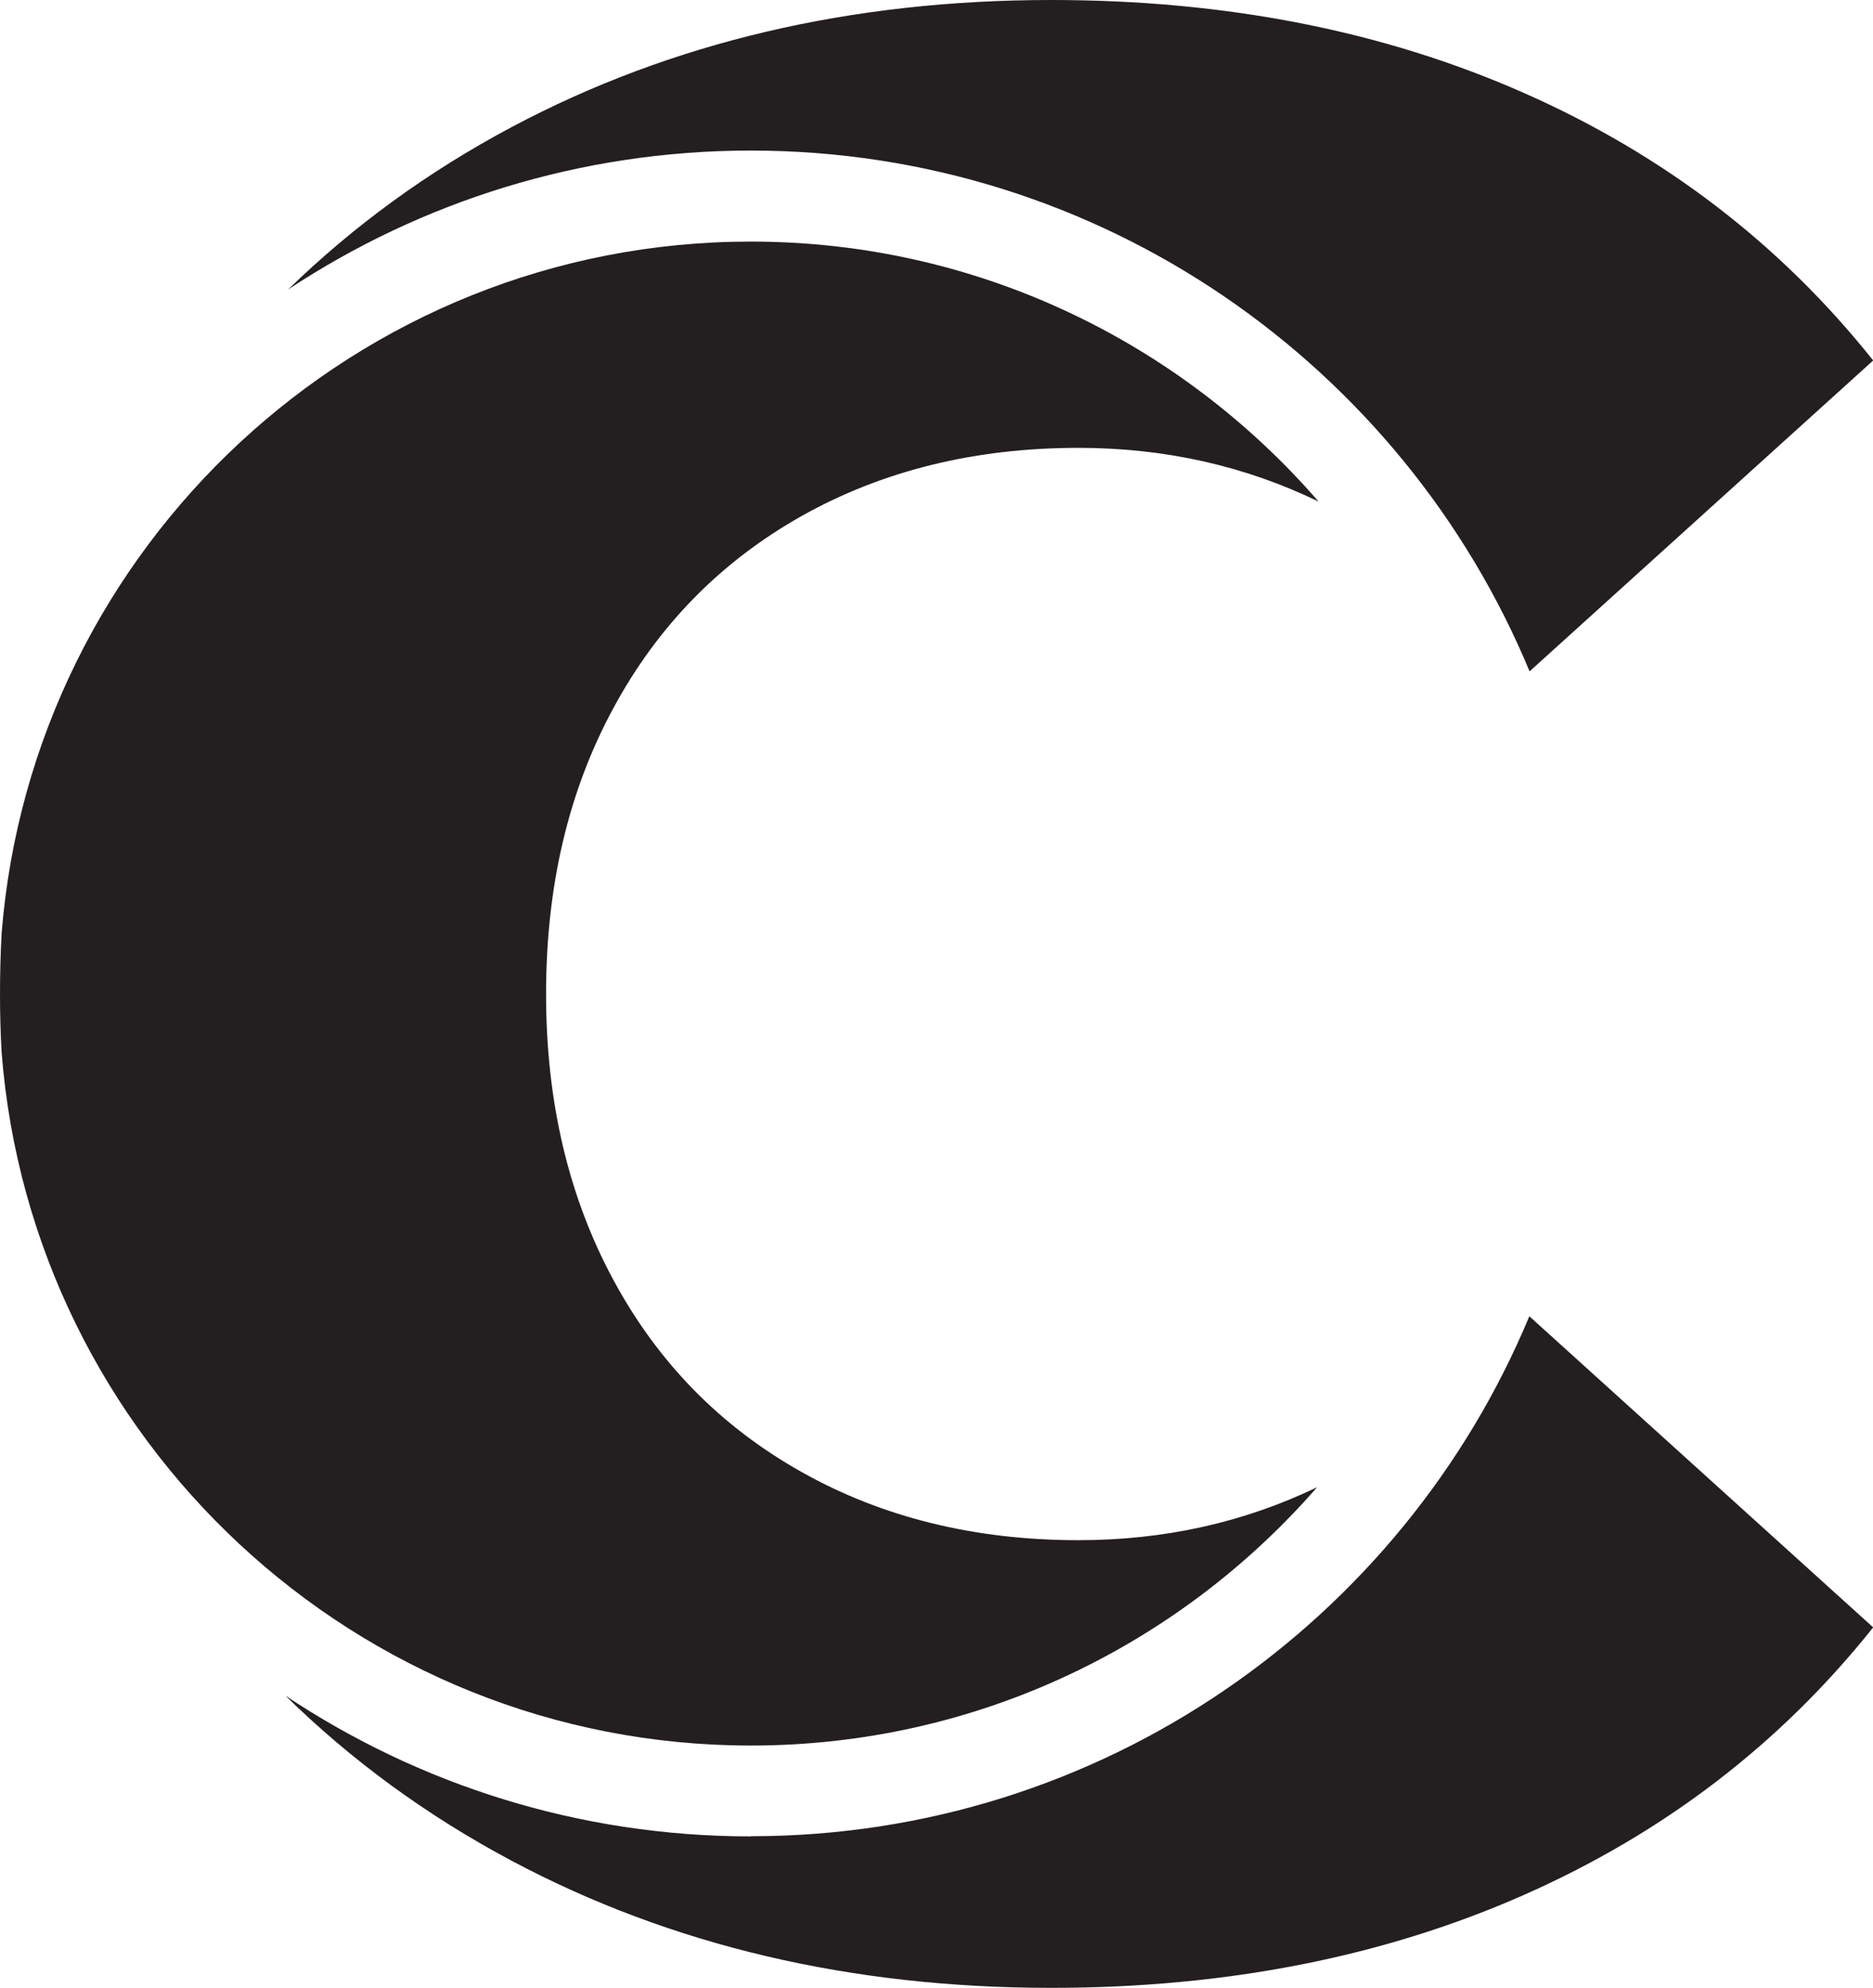
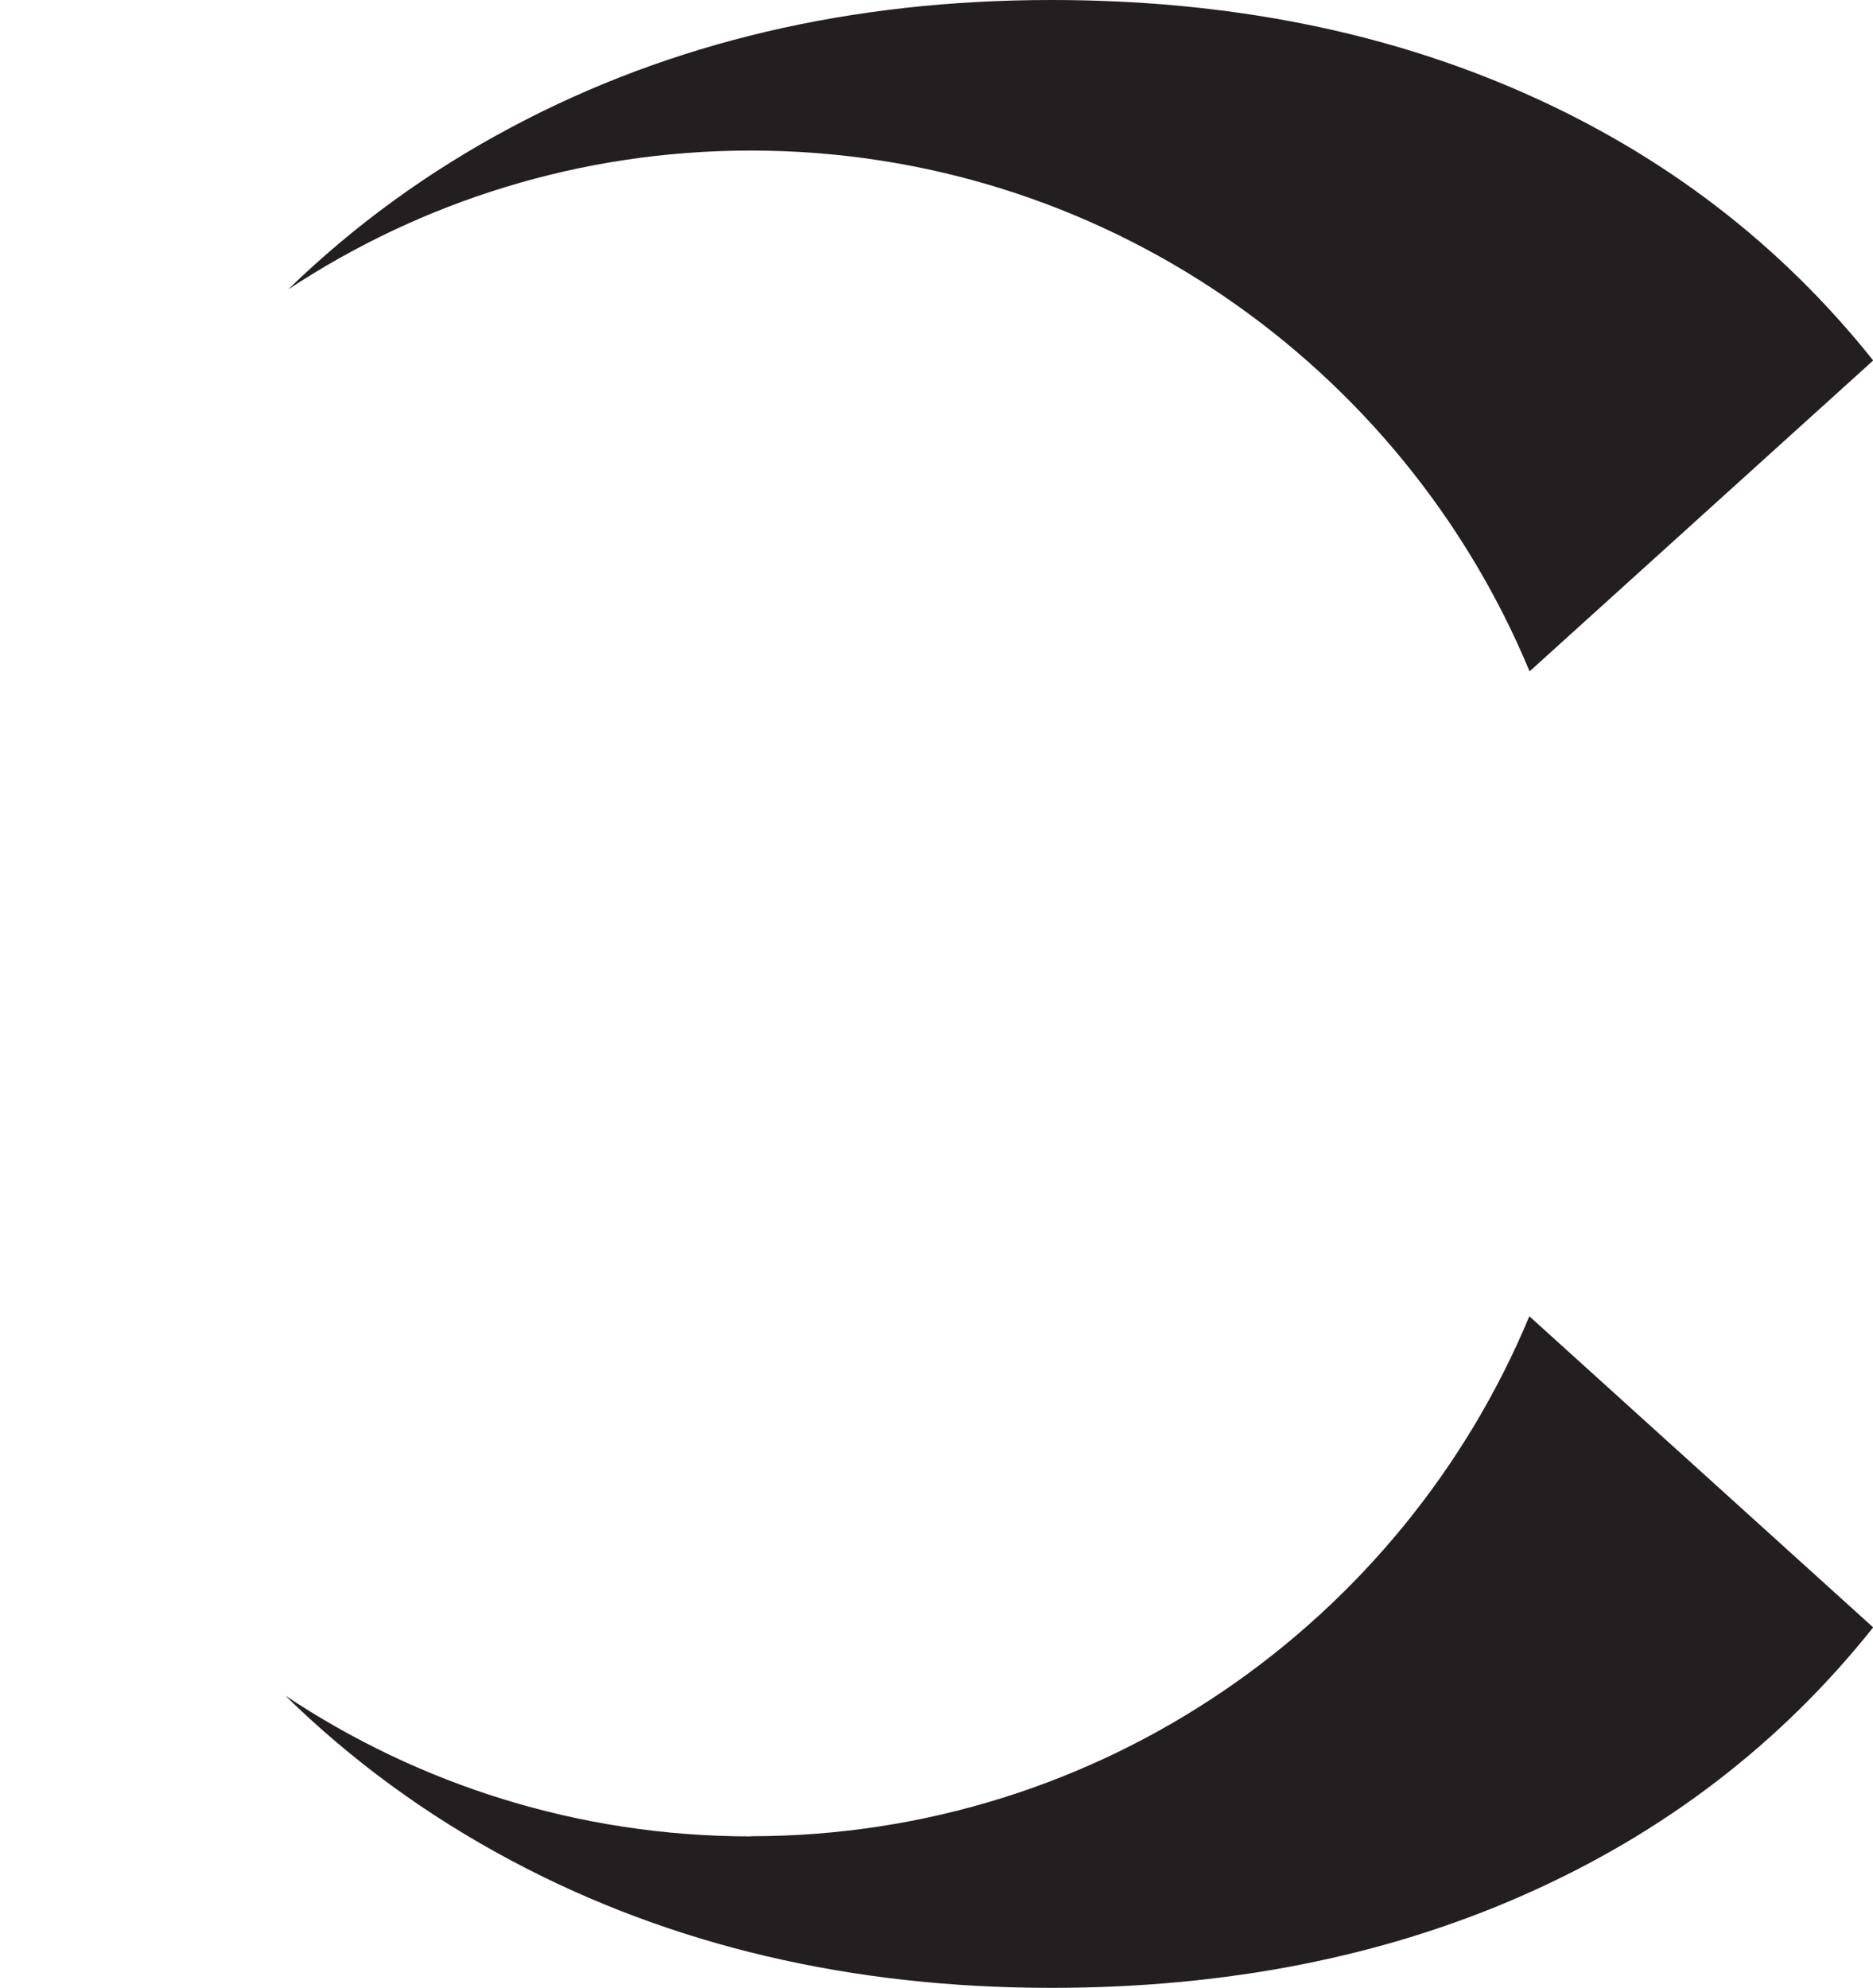
<svg xmlns="http://www.w3.org/2000/svg" id="Layer_1" data-name="Layer 1" viewBox="0 0 102.9 109.2">
  <defs>
    <style>
      .cls-1 {
        fill: #231f20;
        stroke-width: 0px;
      }
    </style>
  </defs>
  <path class="cls-1" d="M84.03,36.88l18.88-17.08c-5.1-6.4-11.5-11.3-19.2-14.7-7.7-3.4-16.35-5.1-25.95-5.1-11,0-20.88,2.32-29.63,6.97-4.63,2.46-8.72,5.45-12.3,8.93,7.3-4.82,16.04-7.63,25.42-7.63,19.27,0,35.81,11.83,42.78,28.6Z" />
  <path class="cls-1" d="M41.25,100.87c-9.45,0-18.24-2.85-25.57-7.73,3.61,3.54,7.75,6.58,12.45,9.08,8.75,4.65,18.62,6.97,29.63,6.97,9.6,0,18.25-1.7,25.95-5.1,7.7-3.4,14.1-8.3,19.2-14.7l-18.89-17.09c-6.97,16.75-23.51,28.56-42.76,28.56Z" />
-   <path class="cls-1" d="M44.03,80.85c-4.45-2.5-7.9-6.02-10.35-10.58-2.45-4.55-3.68-9.77-3.68-15.67s1.22-11.12,3.68-15.67c2.45-4.55,5.9-8.07,10.35-10.58,4.45-2.5,9.53-3.75,15.22-3.75,4.74,0,9.14.99,13.19,2.95-7.58-8.74-18.75-14.28-31.19-14.28C19.59,13.27,1.79,30.03.09,51.25c-.06,1.11-.09,2.22-.09,3.35s.03,2.16.09,3.22c1.66,21.26,19.48,38.06,41.16,38.06,12.4,0,23.54-5.5,31.11-14.19-4.03,1.94-8.4,2.91-13.11,2.91-5.7,0-10.78-1.25-15.22-3.75Z" />
</svg>